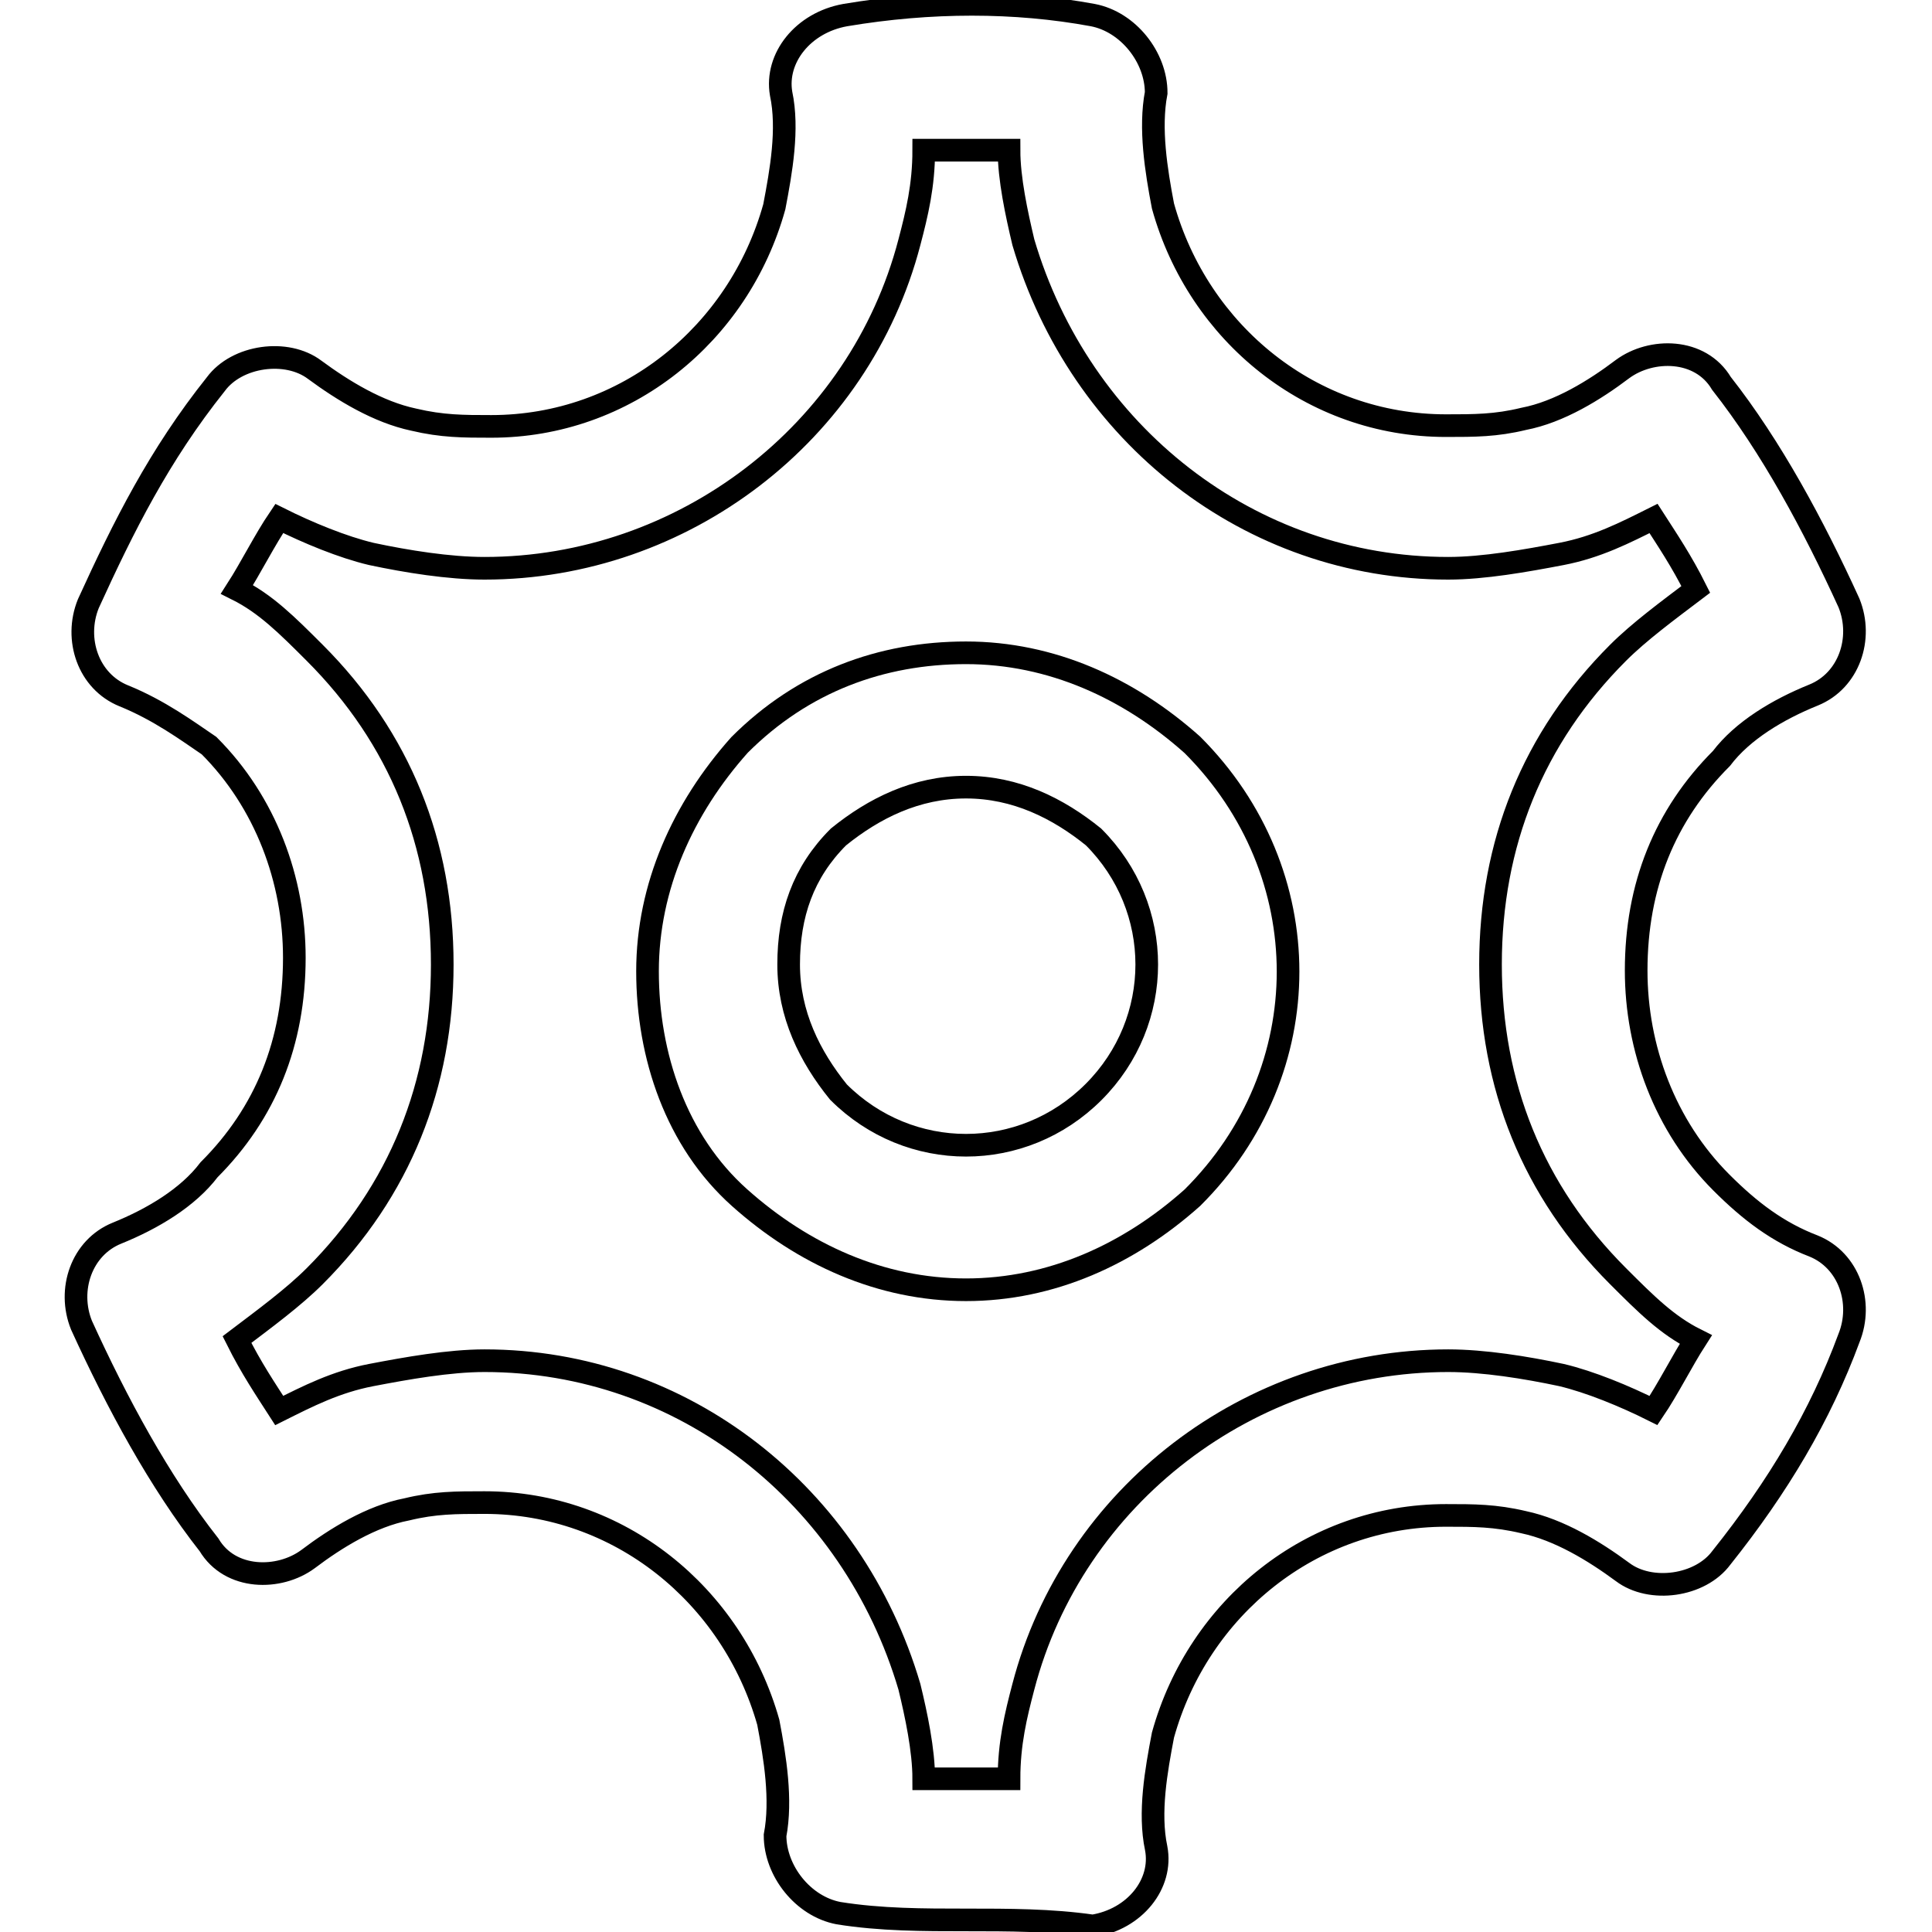
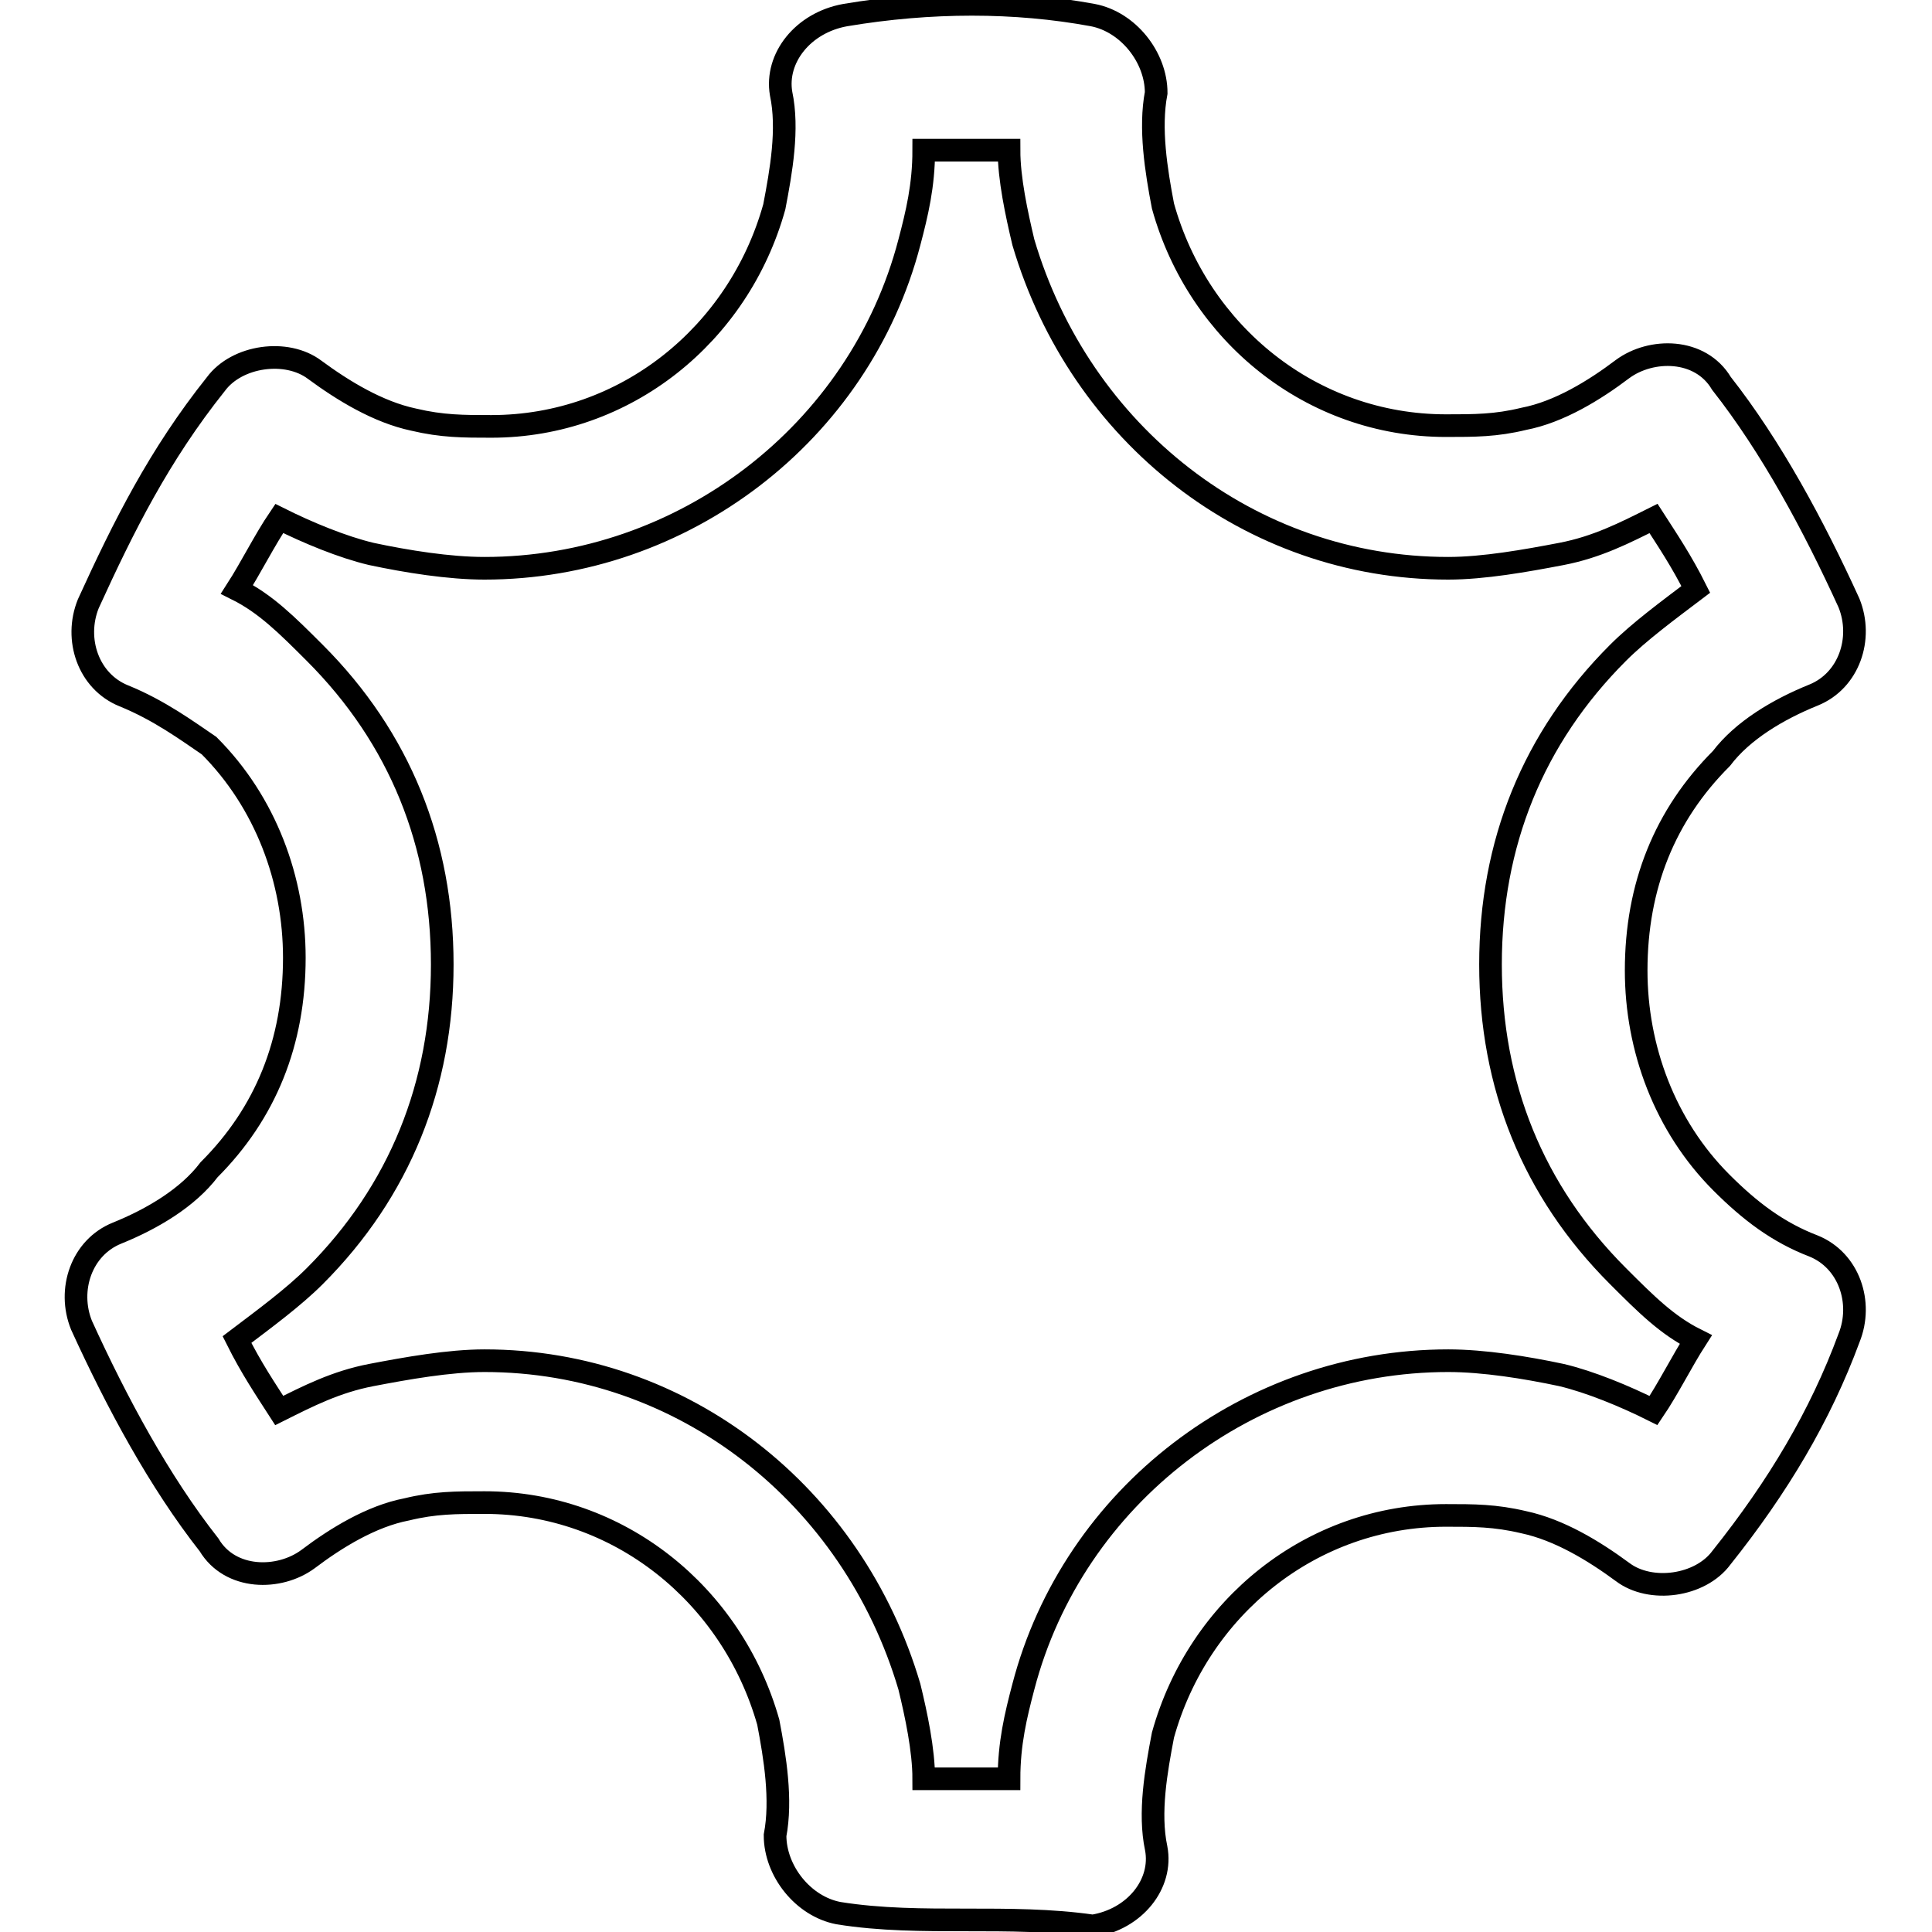
<svg xmlns="http://www.w3.org/2000/svg" version="1.1" x="0px" y="0px" viewBox="0 0 256 256" enable-background="new 0 0 256 256" xml:space="preserve">
  <g>
-     <path stroke-width="3" fill-opacity="0" stroke="#000000" d="M128,170.9c-11.3,0-21.6-4.7-30-12.2c-8.4-7.5-12.2-18.8-12.2-30s4.7-21.6,12.2-30 c8.4-8.4,18.8-12.2,30-12.2c11.3,0,21.6,4.7,30,12.2c16.9,16.9,16.9,43.2,0,60C149.6,166.2,139.3,170.9,128,170.9z M128,104.3 c-6.6,0-12.2,2.8-16.9,6.6c-4.7,4.7-6.6,10.3-6.6,16.9s2.8,12.2,6.6,16.9c9.4,9.4,24.4,9.4,33.8,0c9.4-9.4,9.4-24.4,0-33.8 C140.2,107.1,134.6,104.3,128,104.3L128,104.3z" />
    <path stroke-width="3" fill-opacity="0" stroke="#000000" d="M128,254.4c-5.6,0-11.3,0-16.9-0.9c-4.7-0.9-8.4-5.6-8.4-10.3c0.9-4.7,0-10.3-0.9-15 C97,211.3,82,199.1,64.2,199.1c-3.8,0-6.6,0-10.3,0.9c-4.7,0.9-9.4,3.8-13.1,6.6c-3.8,2.8-10.3,2.8-13.1-1.9 c-6.6-8.4-12.2-18.8-16.9-29.1c-1.9-4.7,0-10.3,4.7-12.2c4.7-1.9,9.4-4.7,12.2-8.4c7.5-7.5,11.3-16.9,11.3-28.1 c0-10.3-3.8-20.6-11.3-28.1c-2.8-1.9-6.6-4.7-11.3-6.6c-4.7-1.9-6.6-7.5-4.7-12.2c4.7-10.3,9.4-19.7,16.9-29.1 c2.8-3.8,9.4-4.7,13.1-1.9c3.8,2.8,8.4,5.6,13.1,6.6c3.8,0.9,6.6,0.9,10.3,0.9c17.8,0,32.8-12.2,37.5-29.1c0.9-4.7,1.9-10.3,0.9-15 C102.7,7.7,106.4,3,112,2c11.3-1.9,22.5-1.9,32.8,0c4.7,0.9,8.4,5.6,8.4,10.3c-0.9,4.7,0,10.3,0.9,15c4.7,16.9,19.7,29.1,37.5,29.1 c3.8,0,6.6,0,10.3-0.9c4.7-0.9,9.4-3.8,13.1-6.6c3.8-2.8,10.3-2.8,13.1,1.9c6.6,8.4,12.2,18.8,16.9,29.1c1.9,4.7,0,10.3-4.7,12.2 c-4.7,1.9-9.4,4.7-12.2,8.4c-7.5,7.5-11.3,16.9-11.3,28.1c0,10.3,3.8,20.6,11.3,28.1c3.8,3.8,7.5,6.6,12.2,8.4 c4.7,1.9,6.6,7.5,4.7,12.2c-3.8,10.3-9.4,19.7-16.9,29.1c-2.8,3.8-9.4,4.7-13.1,1.9c-3.8-2.8-8.4-5.6-13.1-6.6 c-3.8-0.9-6.6-0.9-10.3-0.9c-17.8,0-32.8,12.2-37.5,29.1c-0.9,4.7-1.9,10.3-0.9,15c0.9,4.7-2.8,9.4-8.4,10.3 C139.3,254.4,133.6,254.4,128,254.4z M122.4,235.7h11.3c0-4.7,0.9-8.4,1.9-12.2c6.6-25.3,30-43.2,56.3-43.2c4.7,0,10.3,0.9,15,1.9 c3.8,0.9,8.4,2.8,12.2,4.7c1.9-2.8,3.8-6.6,5.6-9.4c-3.8-1.9-6.6-4.7-10.3-8.4c-11.3-11.3-16.9-25.3-16.9-41.3 c0-16,5.6-30,16.9-41.3c2.8-2.8,6.6-5.6,10.3-8.4c-1.9-3.8-3.8-6.6-5.6-9.4c-3.8,1.9-7.5,3.8-12.2,4.7c-4.7,0.9-10.3,1.9-15,1.9 c-26.3,0-48.8-17.8-56.3-43.2c-0.9-3.8-1.9-8.4-1.9-12.2h-11.3c0,4.7-0.9,8.4-1.9,12.2c-6.6,25.3-30,43.2-56.3,43.2 c-4.7,0-10.3-0.9-15-1.9c-3.8-0.9-8.4-2.8-12.2-4.7c-1.9,2.8-3.8,6.6-5.6,9.4c3.8,1.9,6.6,4.7,10.3,8.4 c11.3,11.3,16.9,25.3,16.9,41.3c0,15.9-5.6,30-16.9,41.3c-2.8,2.8-6.6,5.6-10.3,8.4c1.9,3.8,3.8,6.6,5.6,9.4 c3.8-1.9,7.5-3.8,12.2-4.7c4.7-0.9,10.3-1.9,15-1.9c26.3,0,48.8,17.8,56.3,43.2C121.4,227.2,122.4,231.9,122.4,235.7L122.4,235.7z" />
  </g>
</svg>